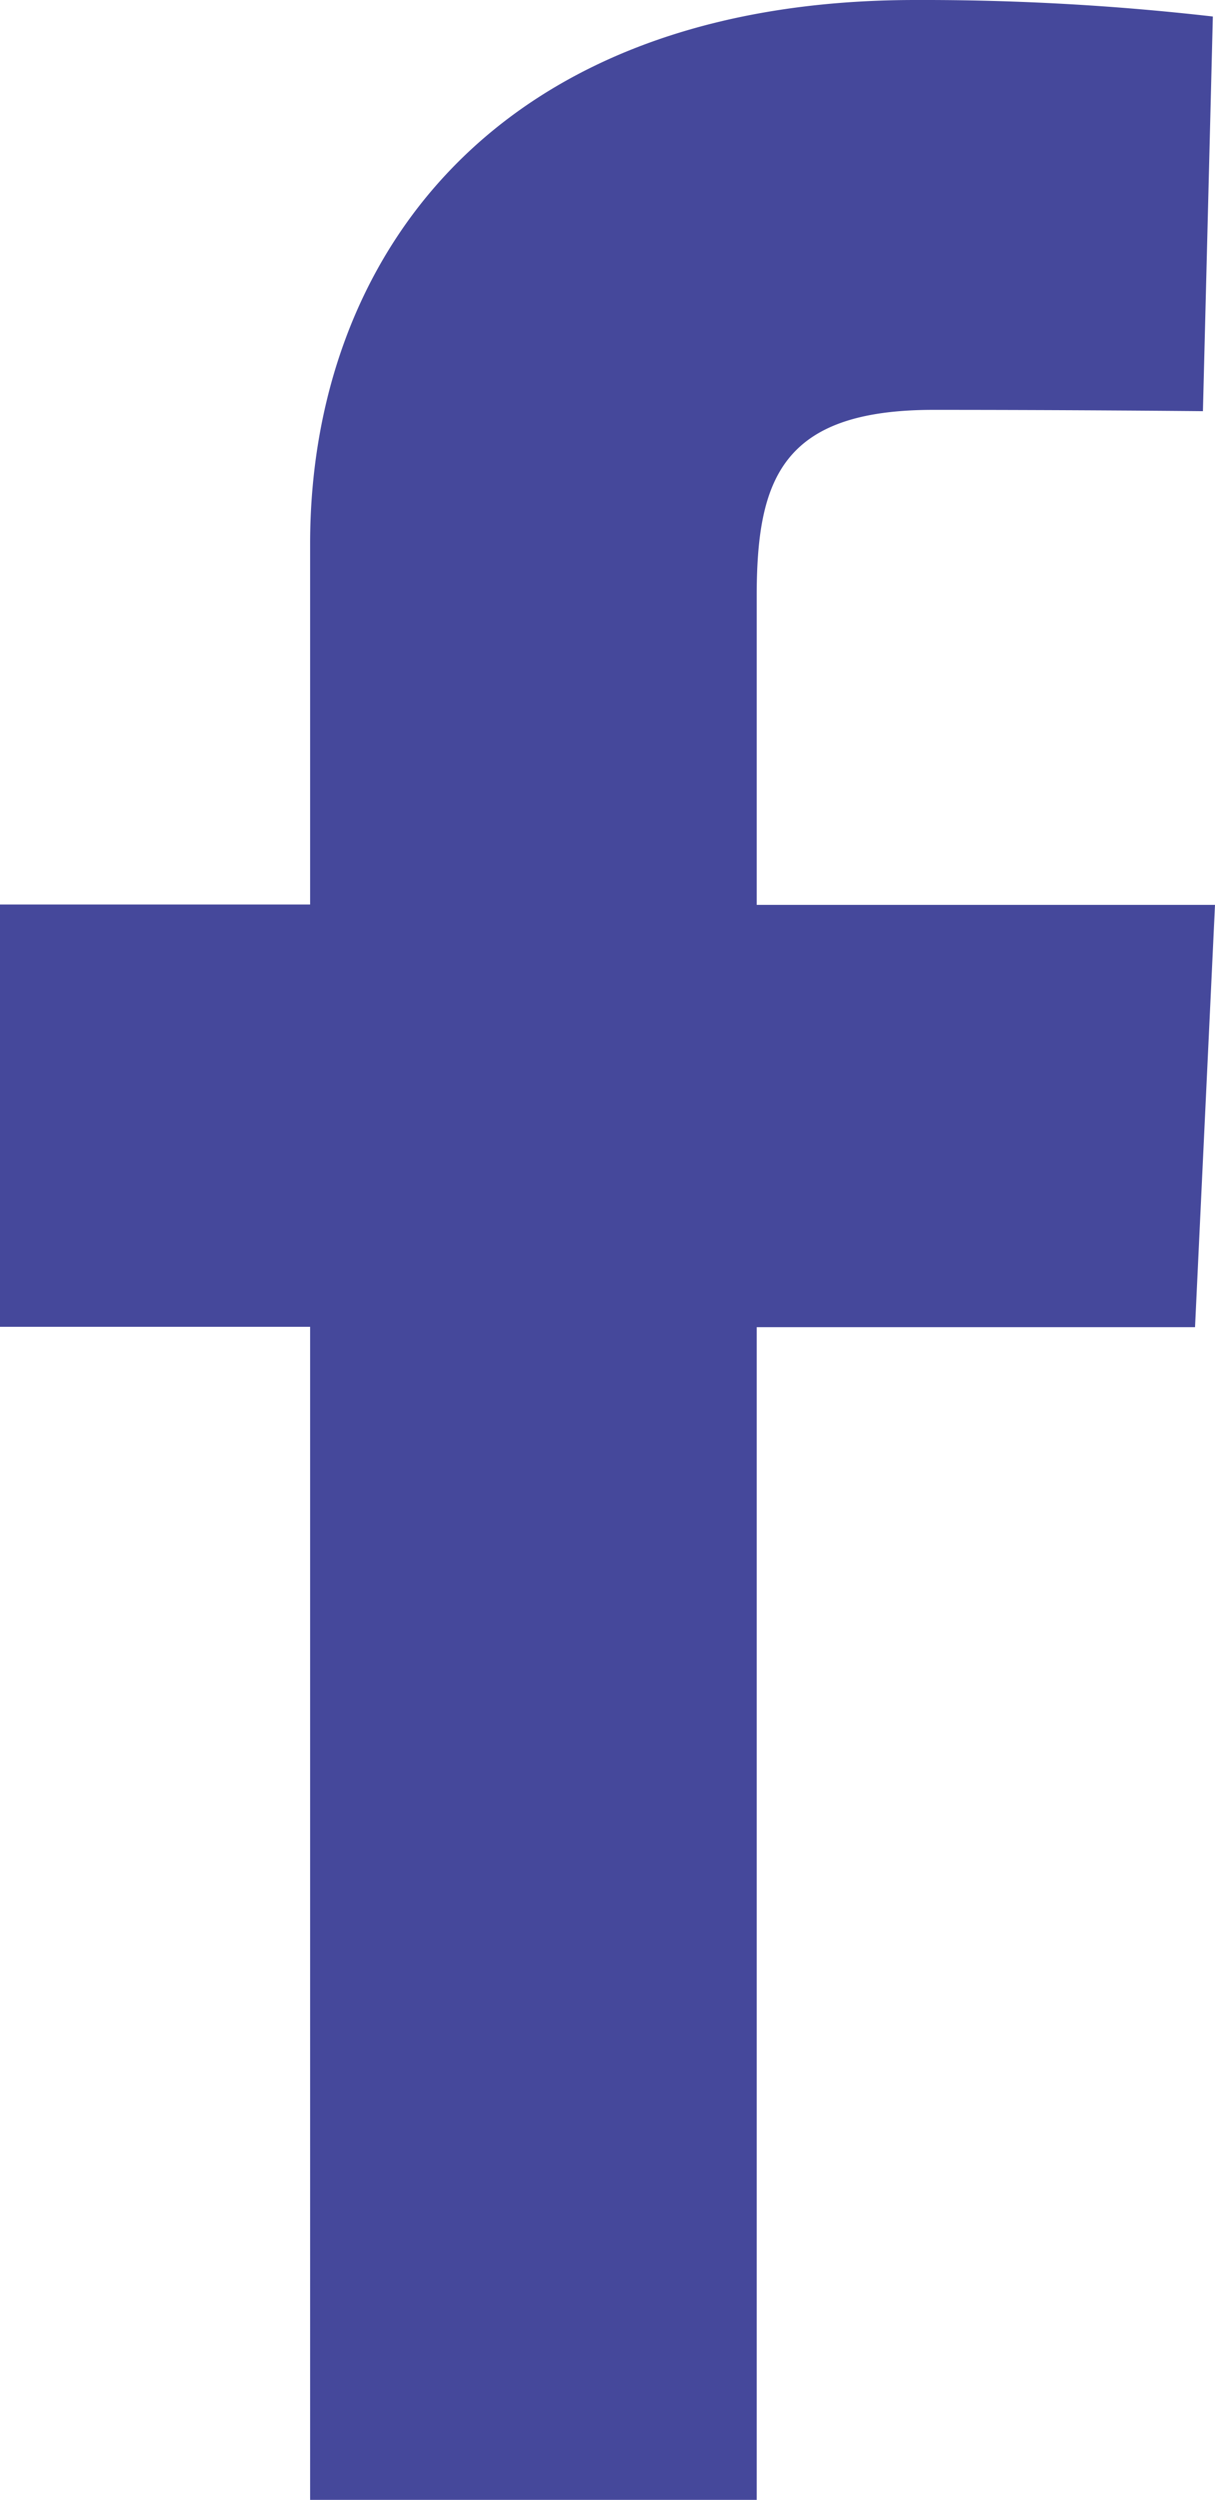
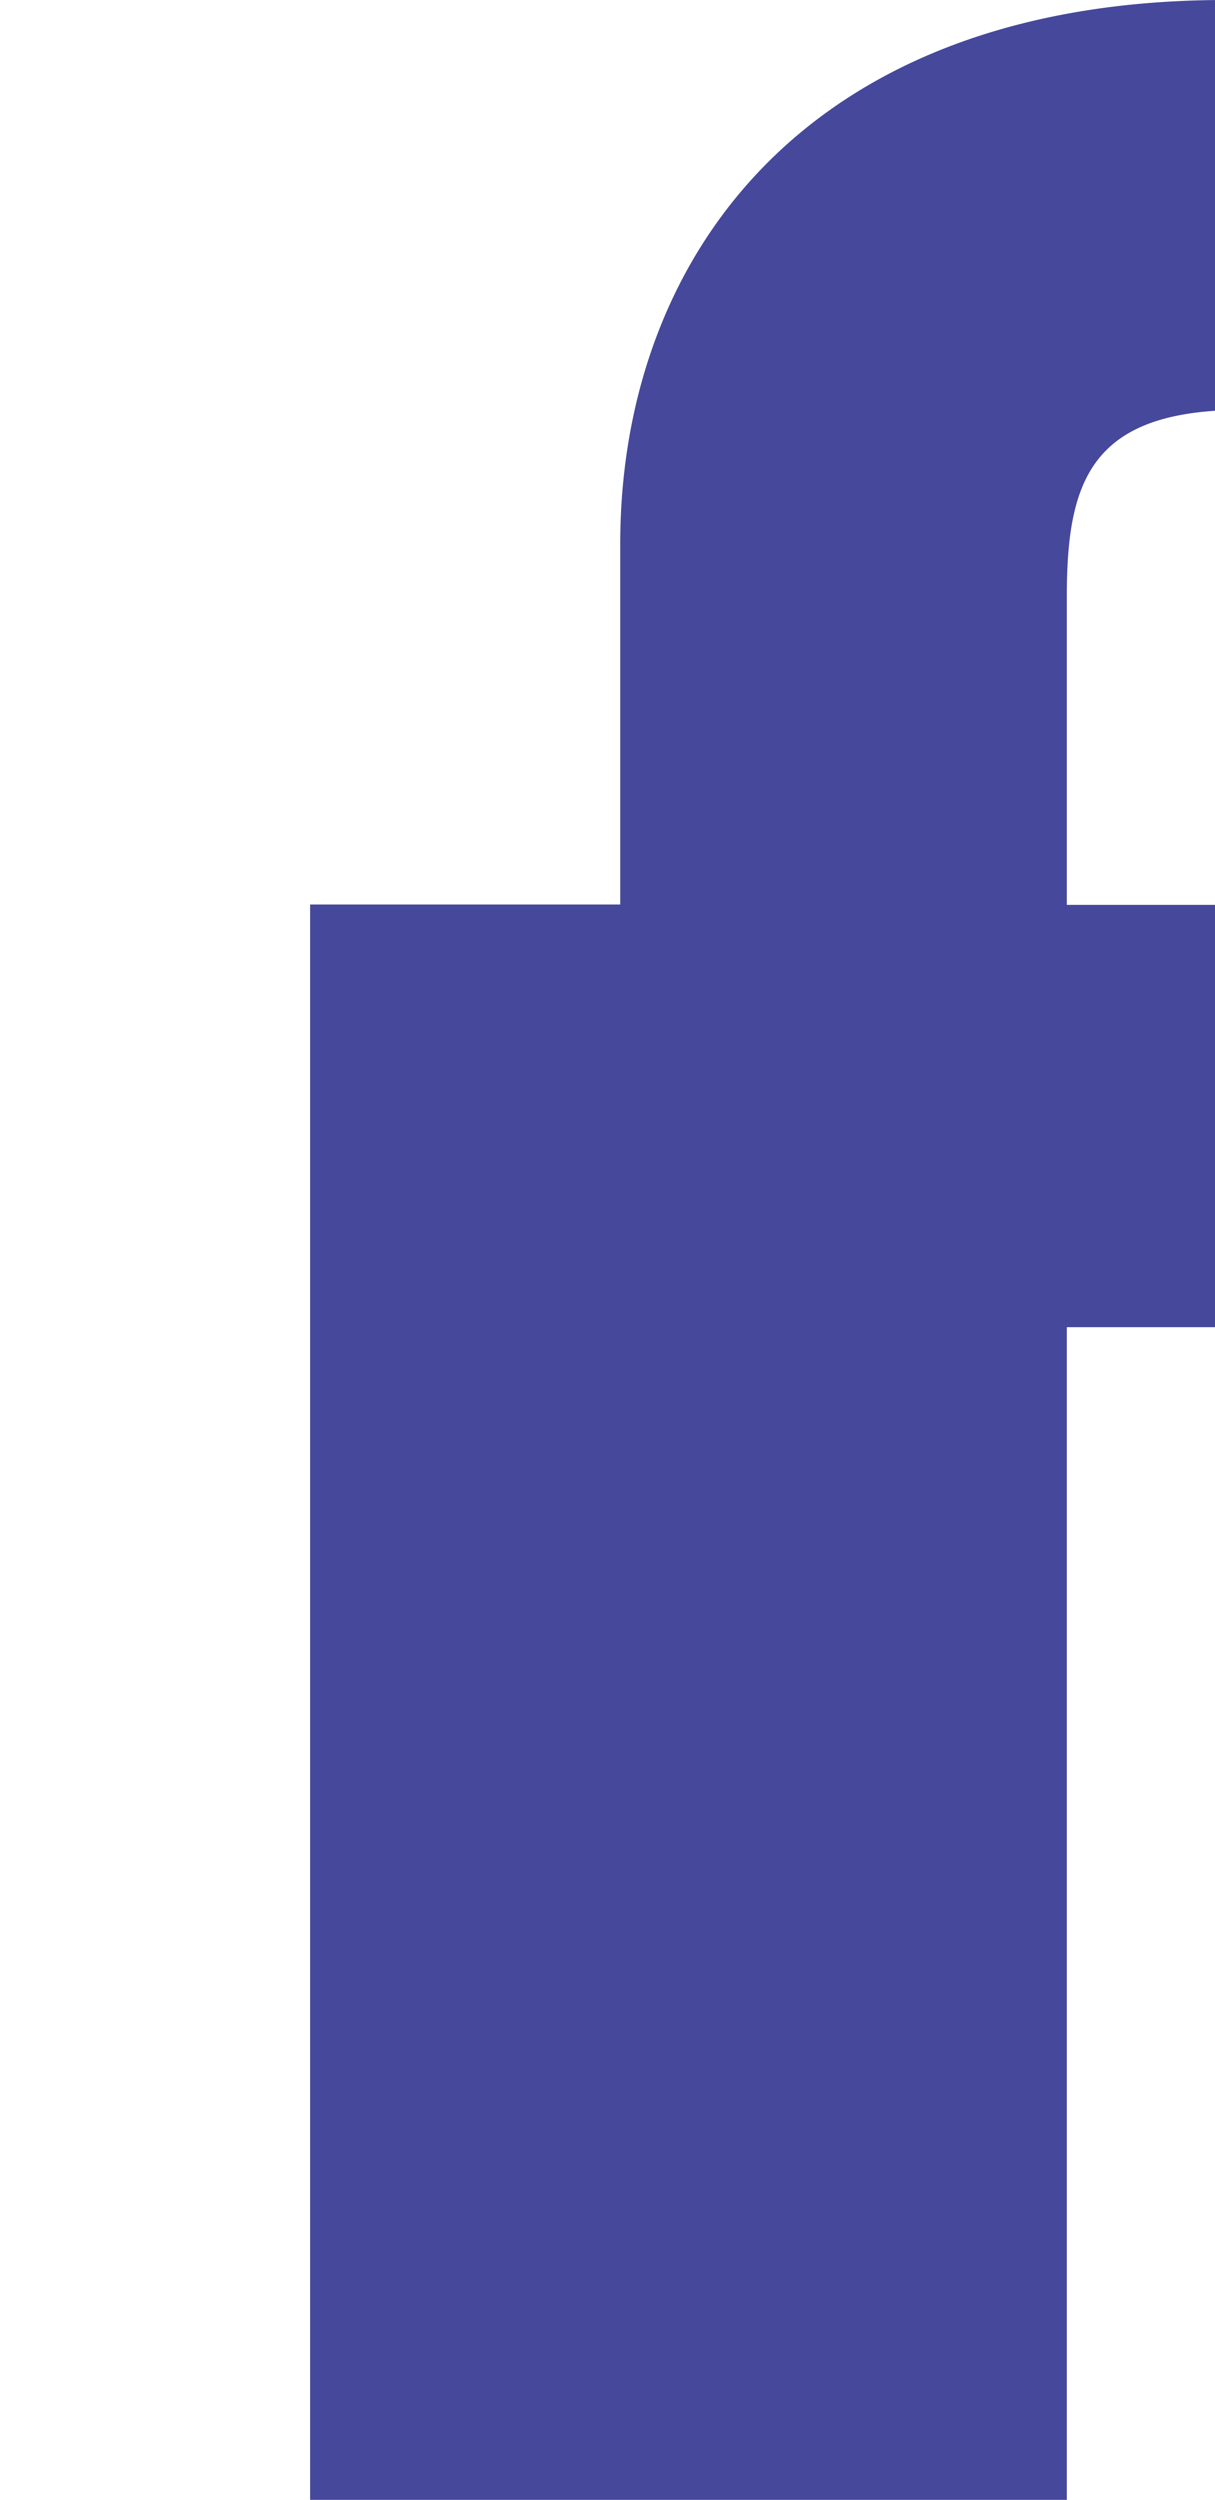
<svg xmlns="http://www.w3.org/2000/svg" width="10.159" height="20.902" viewBox="0 0 10.159 20.902">
-   <path d="M846.923,6401.613v-9.808H844.33v-3.531h2.593v-3.016c0-2.37,1.532-4.547,5.062-4.547a21.337,21.337,0,0,1,2.486.138l-.083,3.3s-1.078-.011-2.254-.011c-1.273,0-1.477.586-1.477,1.561v2.578h3.832l-.167,3.531h-3.665v9.808Z" transform="translate(-844.33 -6380.711)" fill="#45489b" />
+   <path d="M846.923,6401.613v-9.808v-3.531h2.593v-3.016c0-2.37,1.532-4.547,5.062-4.547a21.337,21.337,0,0,1,2.486.138l-.083,3.3s-1.078-.011-2.254-.011c-1.273,0-1.477.586-1.477,1.561v2.578h3.832l-.167,3.531h-3.665v9.808Z" transform="translate(-844.33 -6380.711)" fill="#45489b" />
</svg>